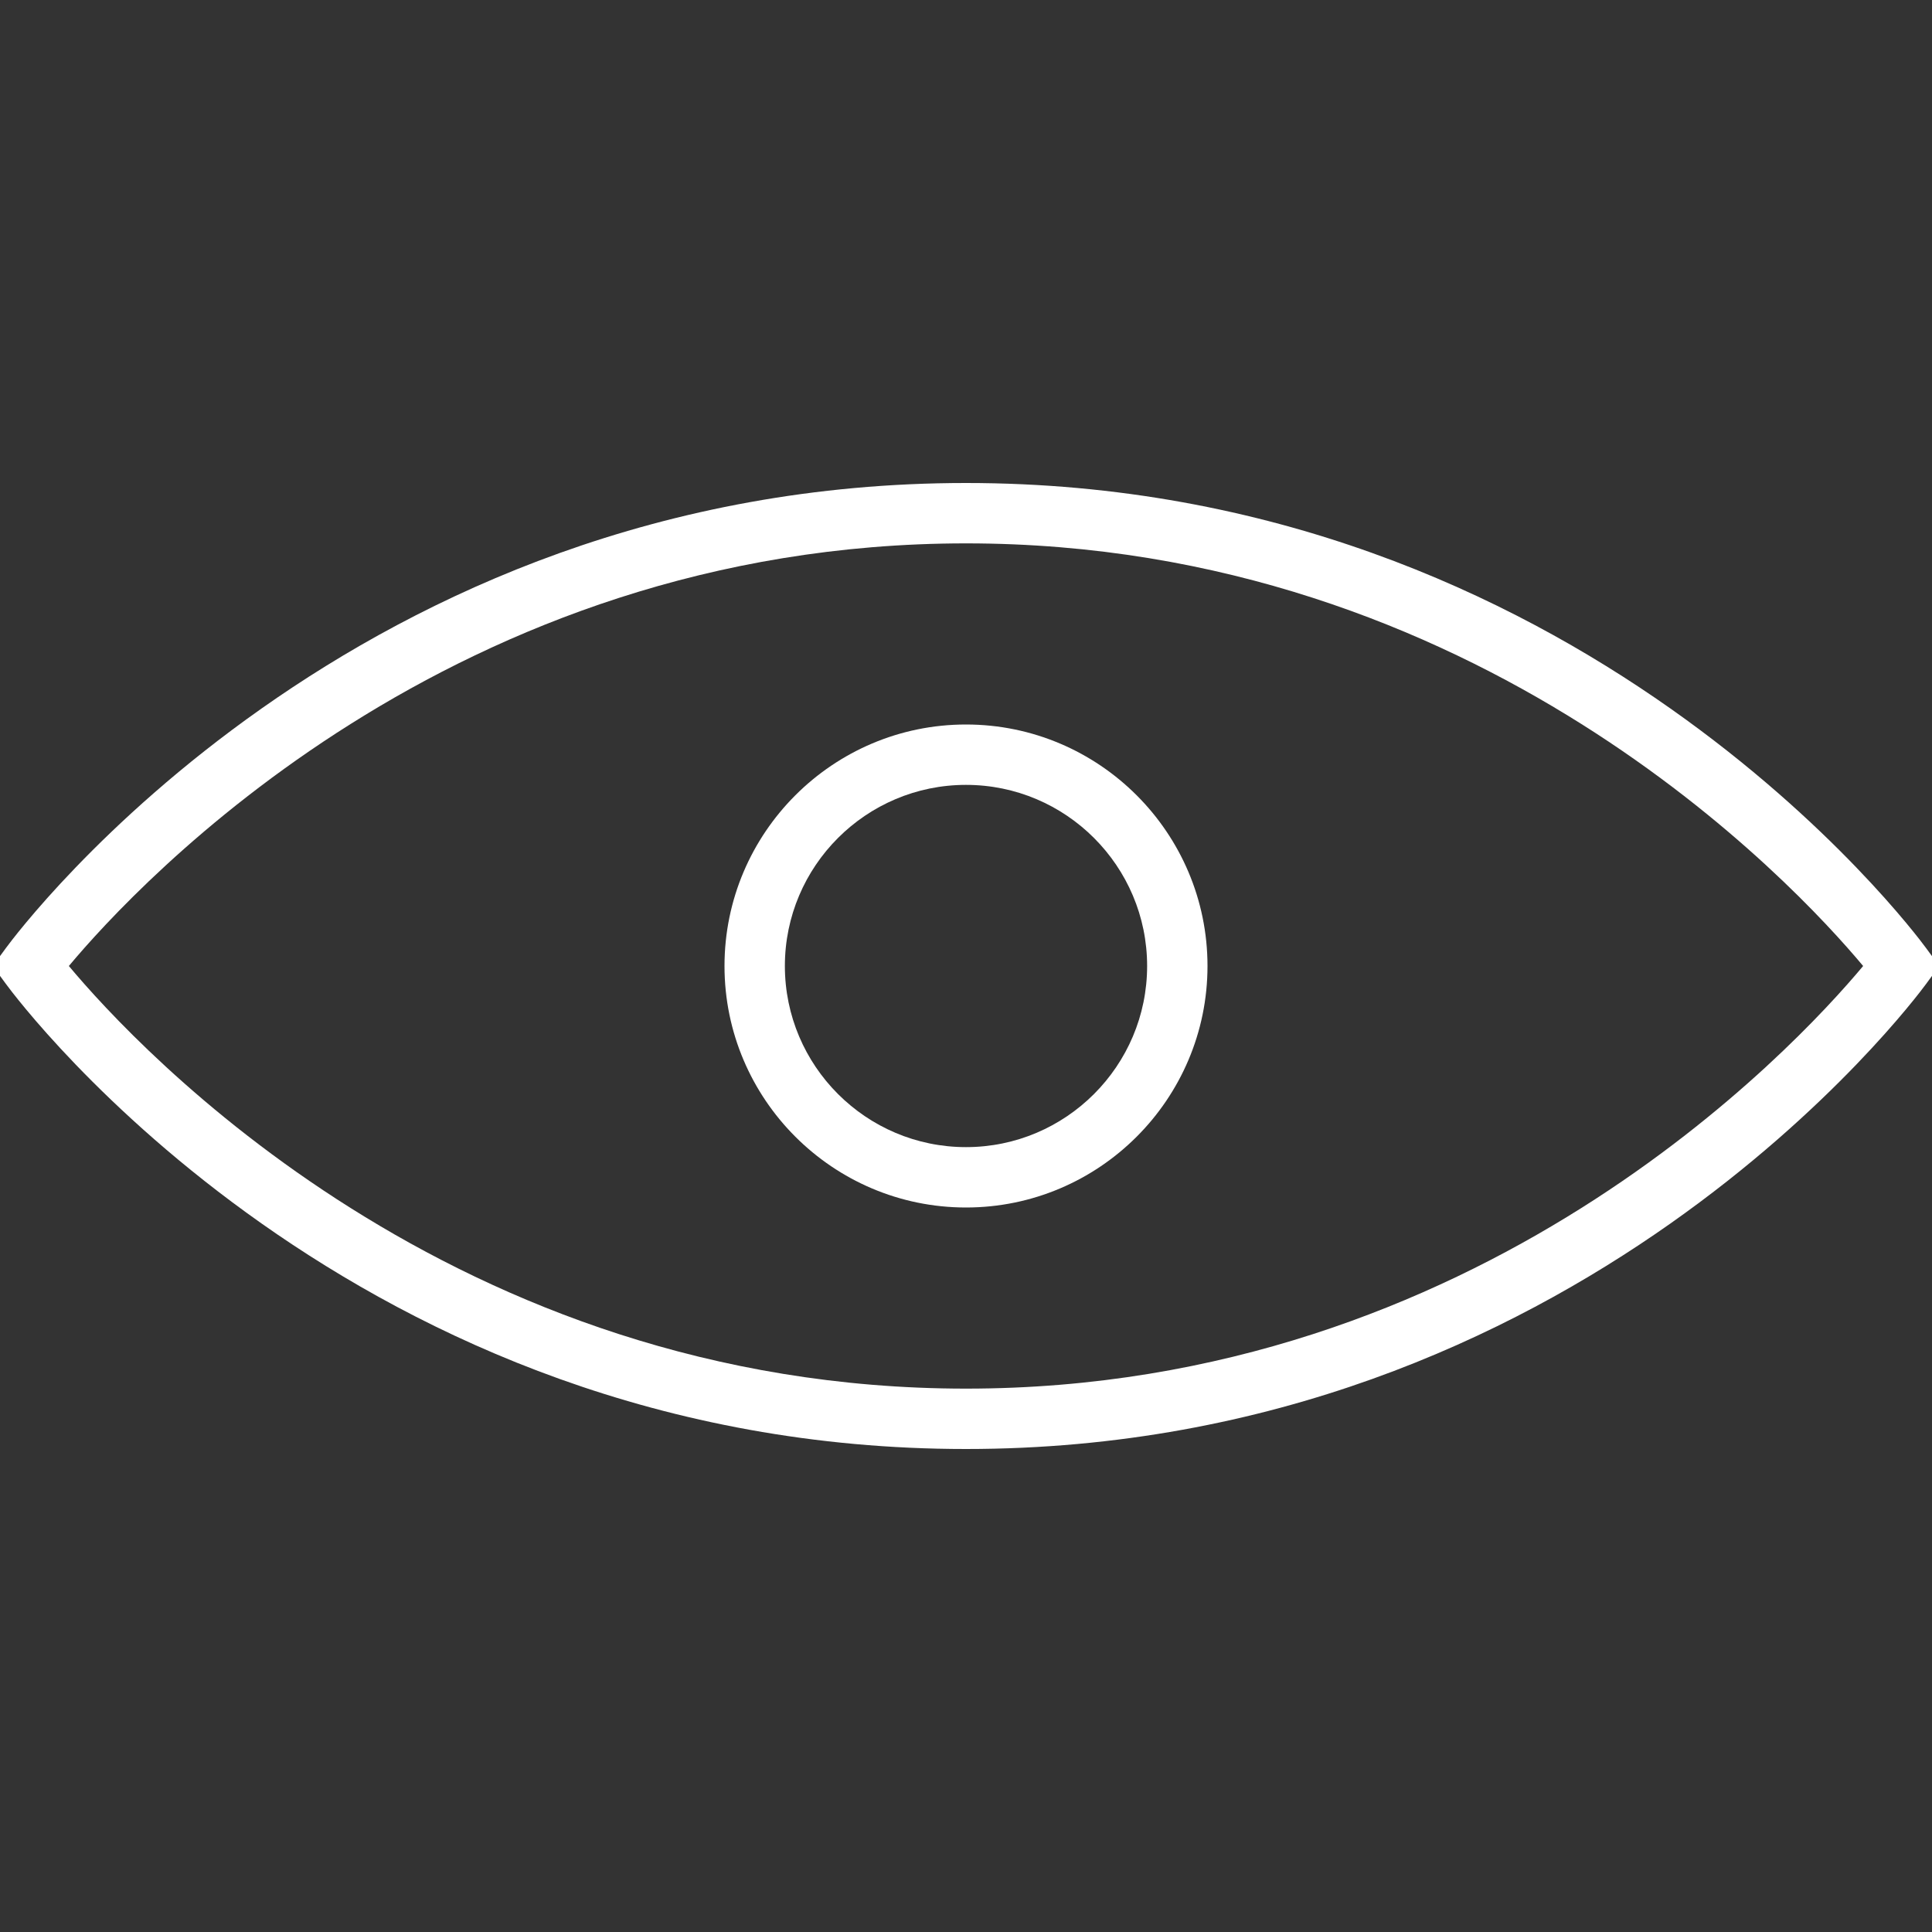
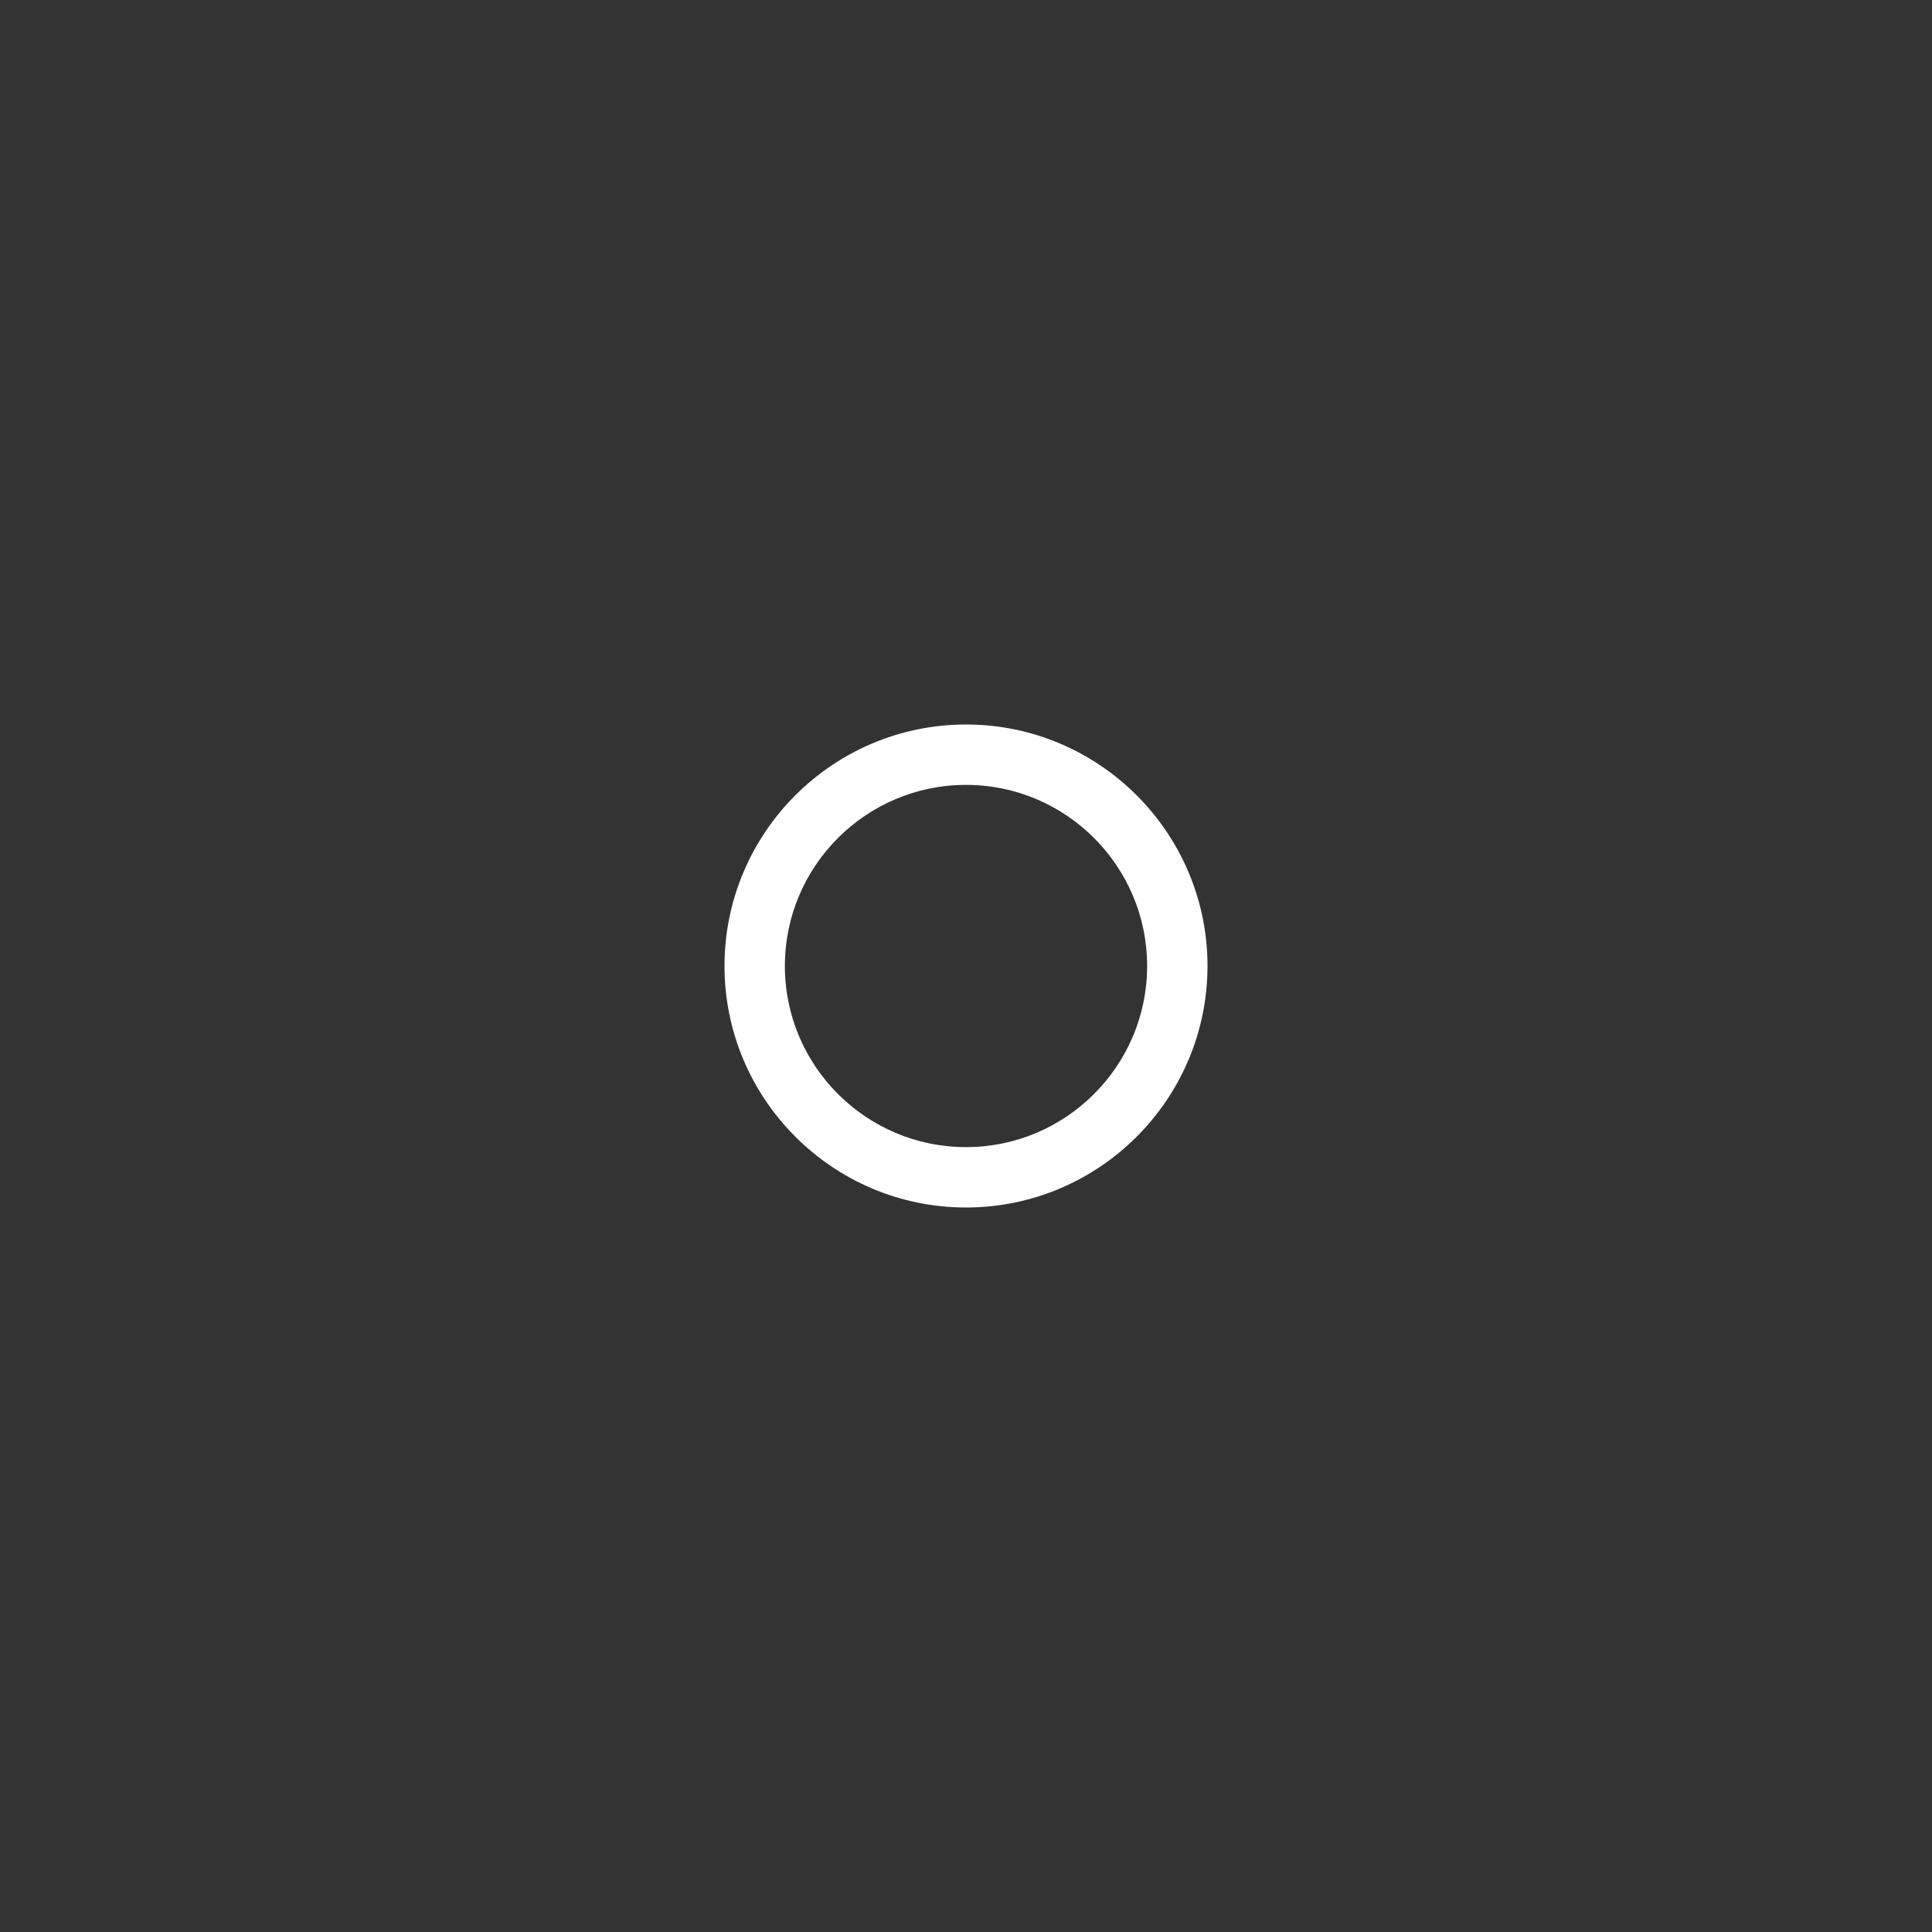
<svg xmlns="http://www.w3.org/2000/svg" version="1.1" id="Layer_1" fill="white" x="0px" y="0px" width="44px" height="44px" viewBox="0 0 64 64" enable-background="new 0 0 64 64" xml:space="preserve">
  <rect x="0" y="0" width="64" height="64" fill="#333333" stroke="none" />
  <g>
-     <path d="M32,48c20.273,0,31.345-14.779,31.807-15.409L64.24,32l-0.434-0.591C63.345,30.779,52.273,16,32,16   S0.655,30.779,0.193,31.409L-0.24,32l0.434,0.591C0.655,33.221,11.727,48,32,48z M32,18c16.983,0,27.434,11.265,29.719,14   C59.434,34.735,48.983,46,32,46S4.566,34.735,2.281,32C4.566,29.265,15.017,18,32,18z" />
    <path d="M32,40c4.411,0,8-3.589,8-8s-3.589-8-8-8s-8,3.589-8,8S27.589,40,32,40z M32,26c3.309,0,6,2.691,6,6s-2.691,6-6,6   s-6-2.691-6-6S28.691,26,32,26z" />
  </g>
</svg>